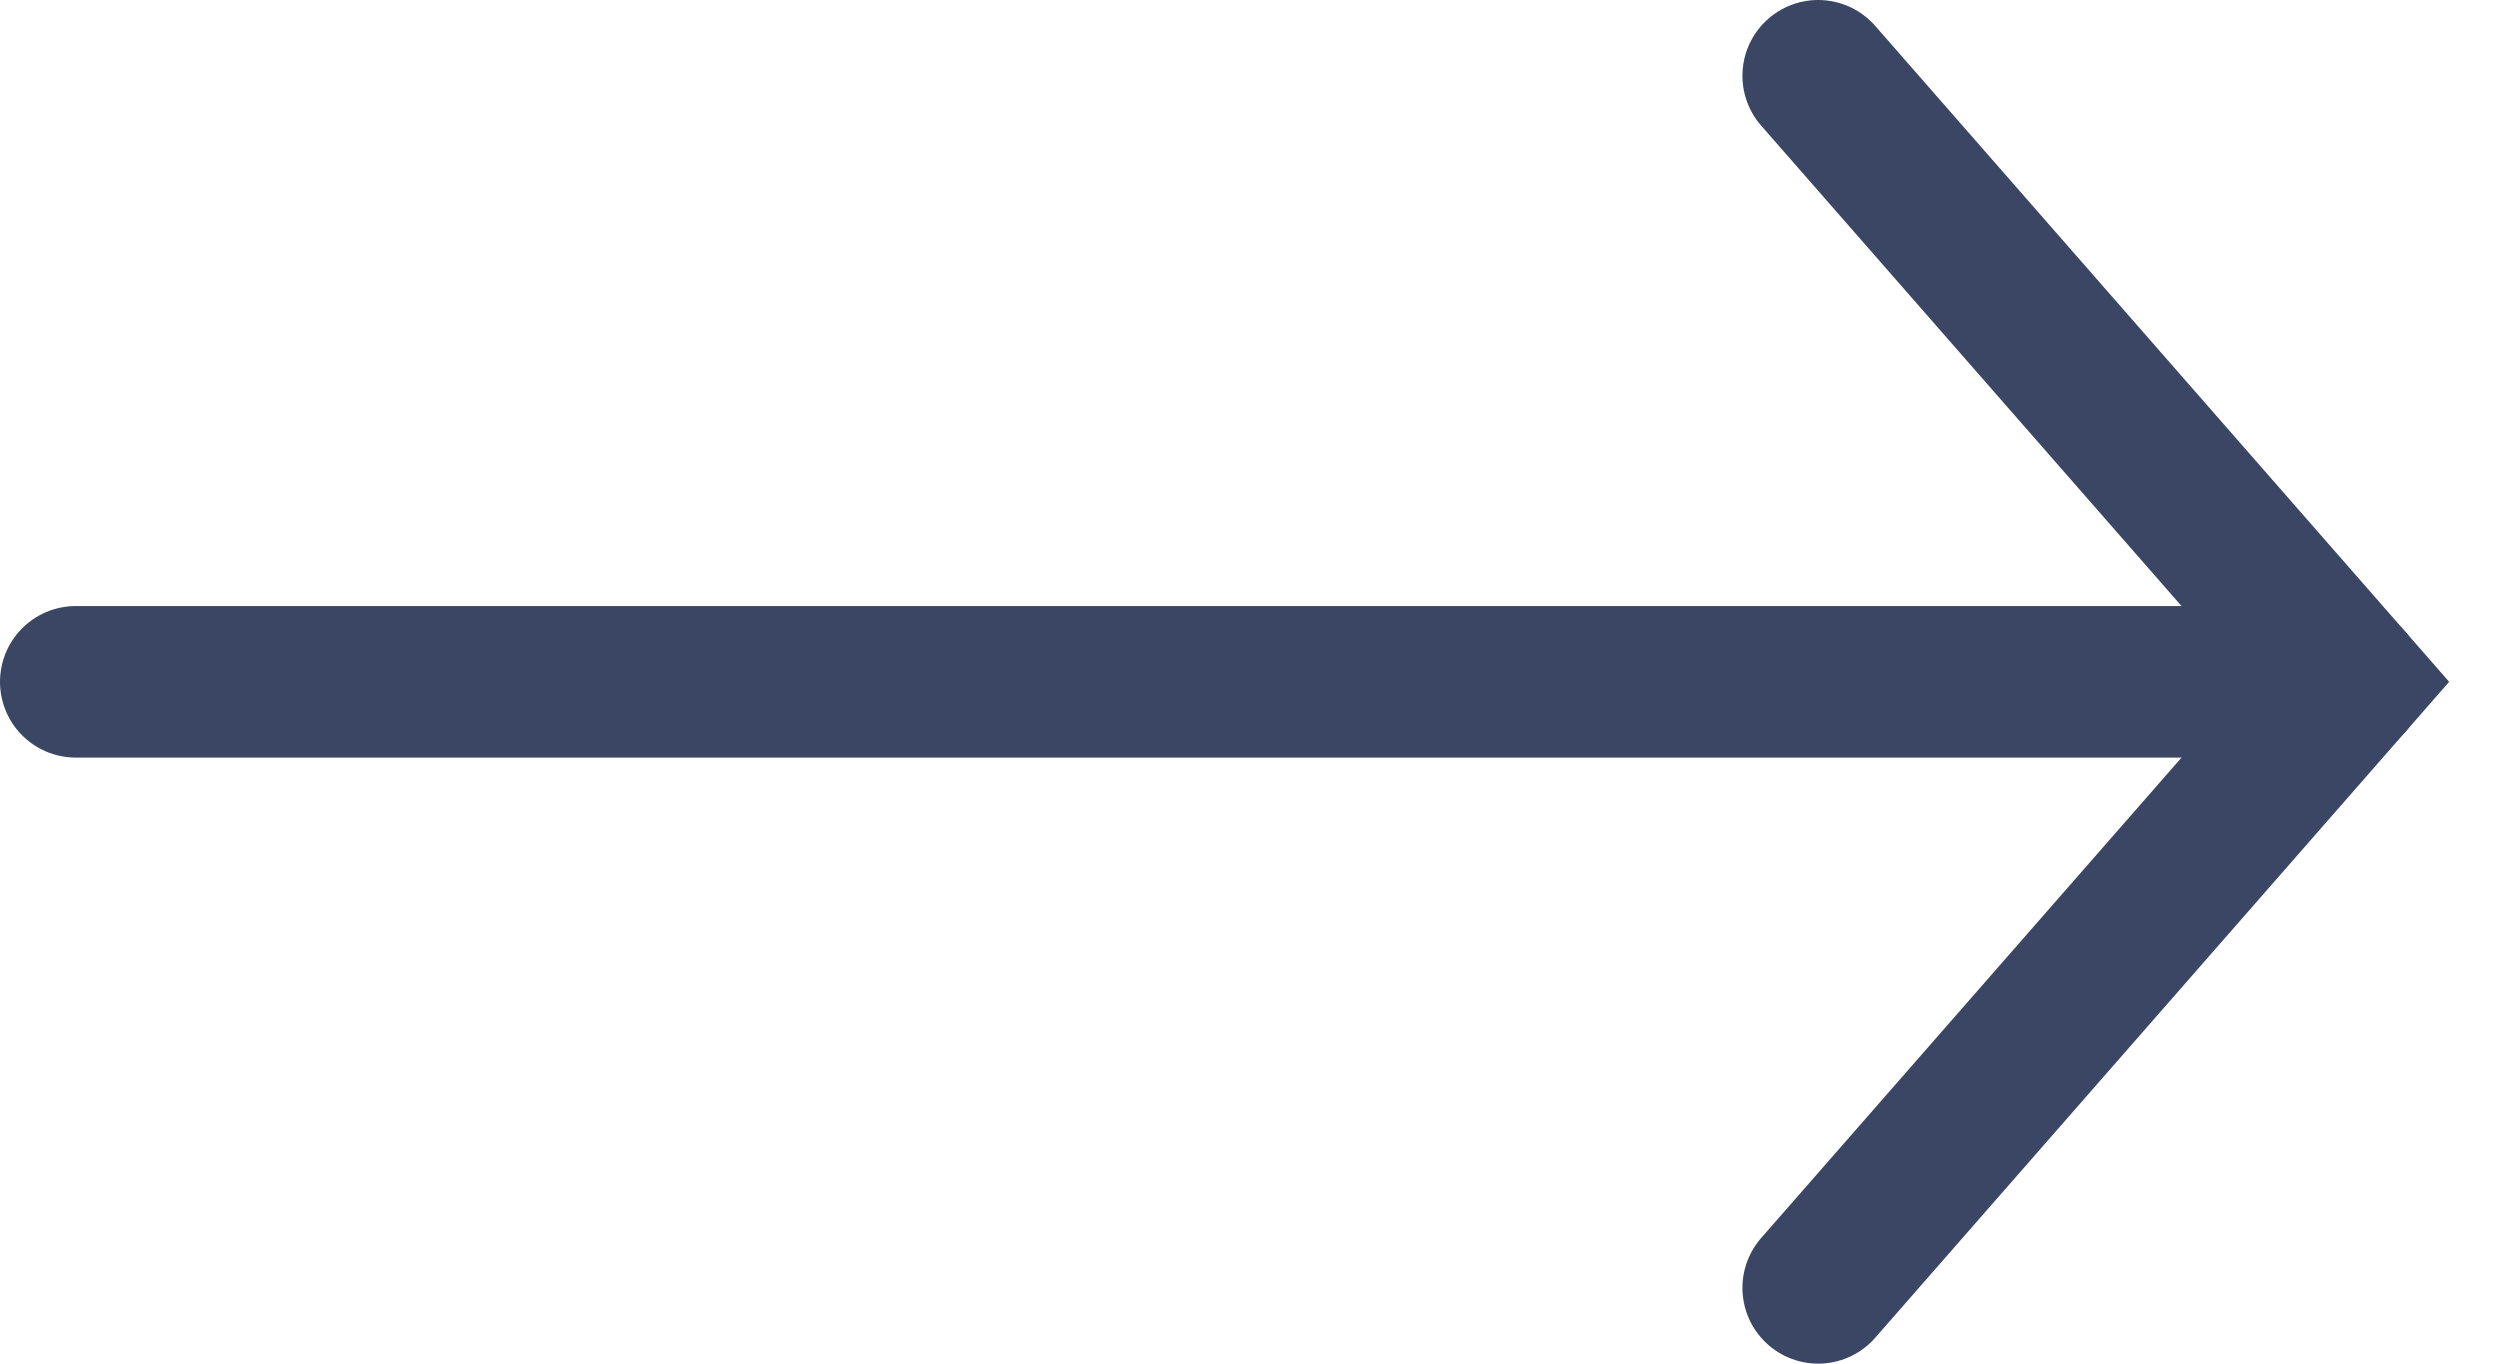
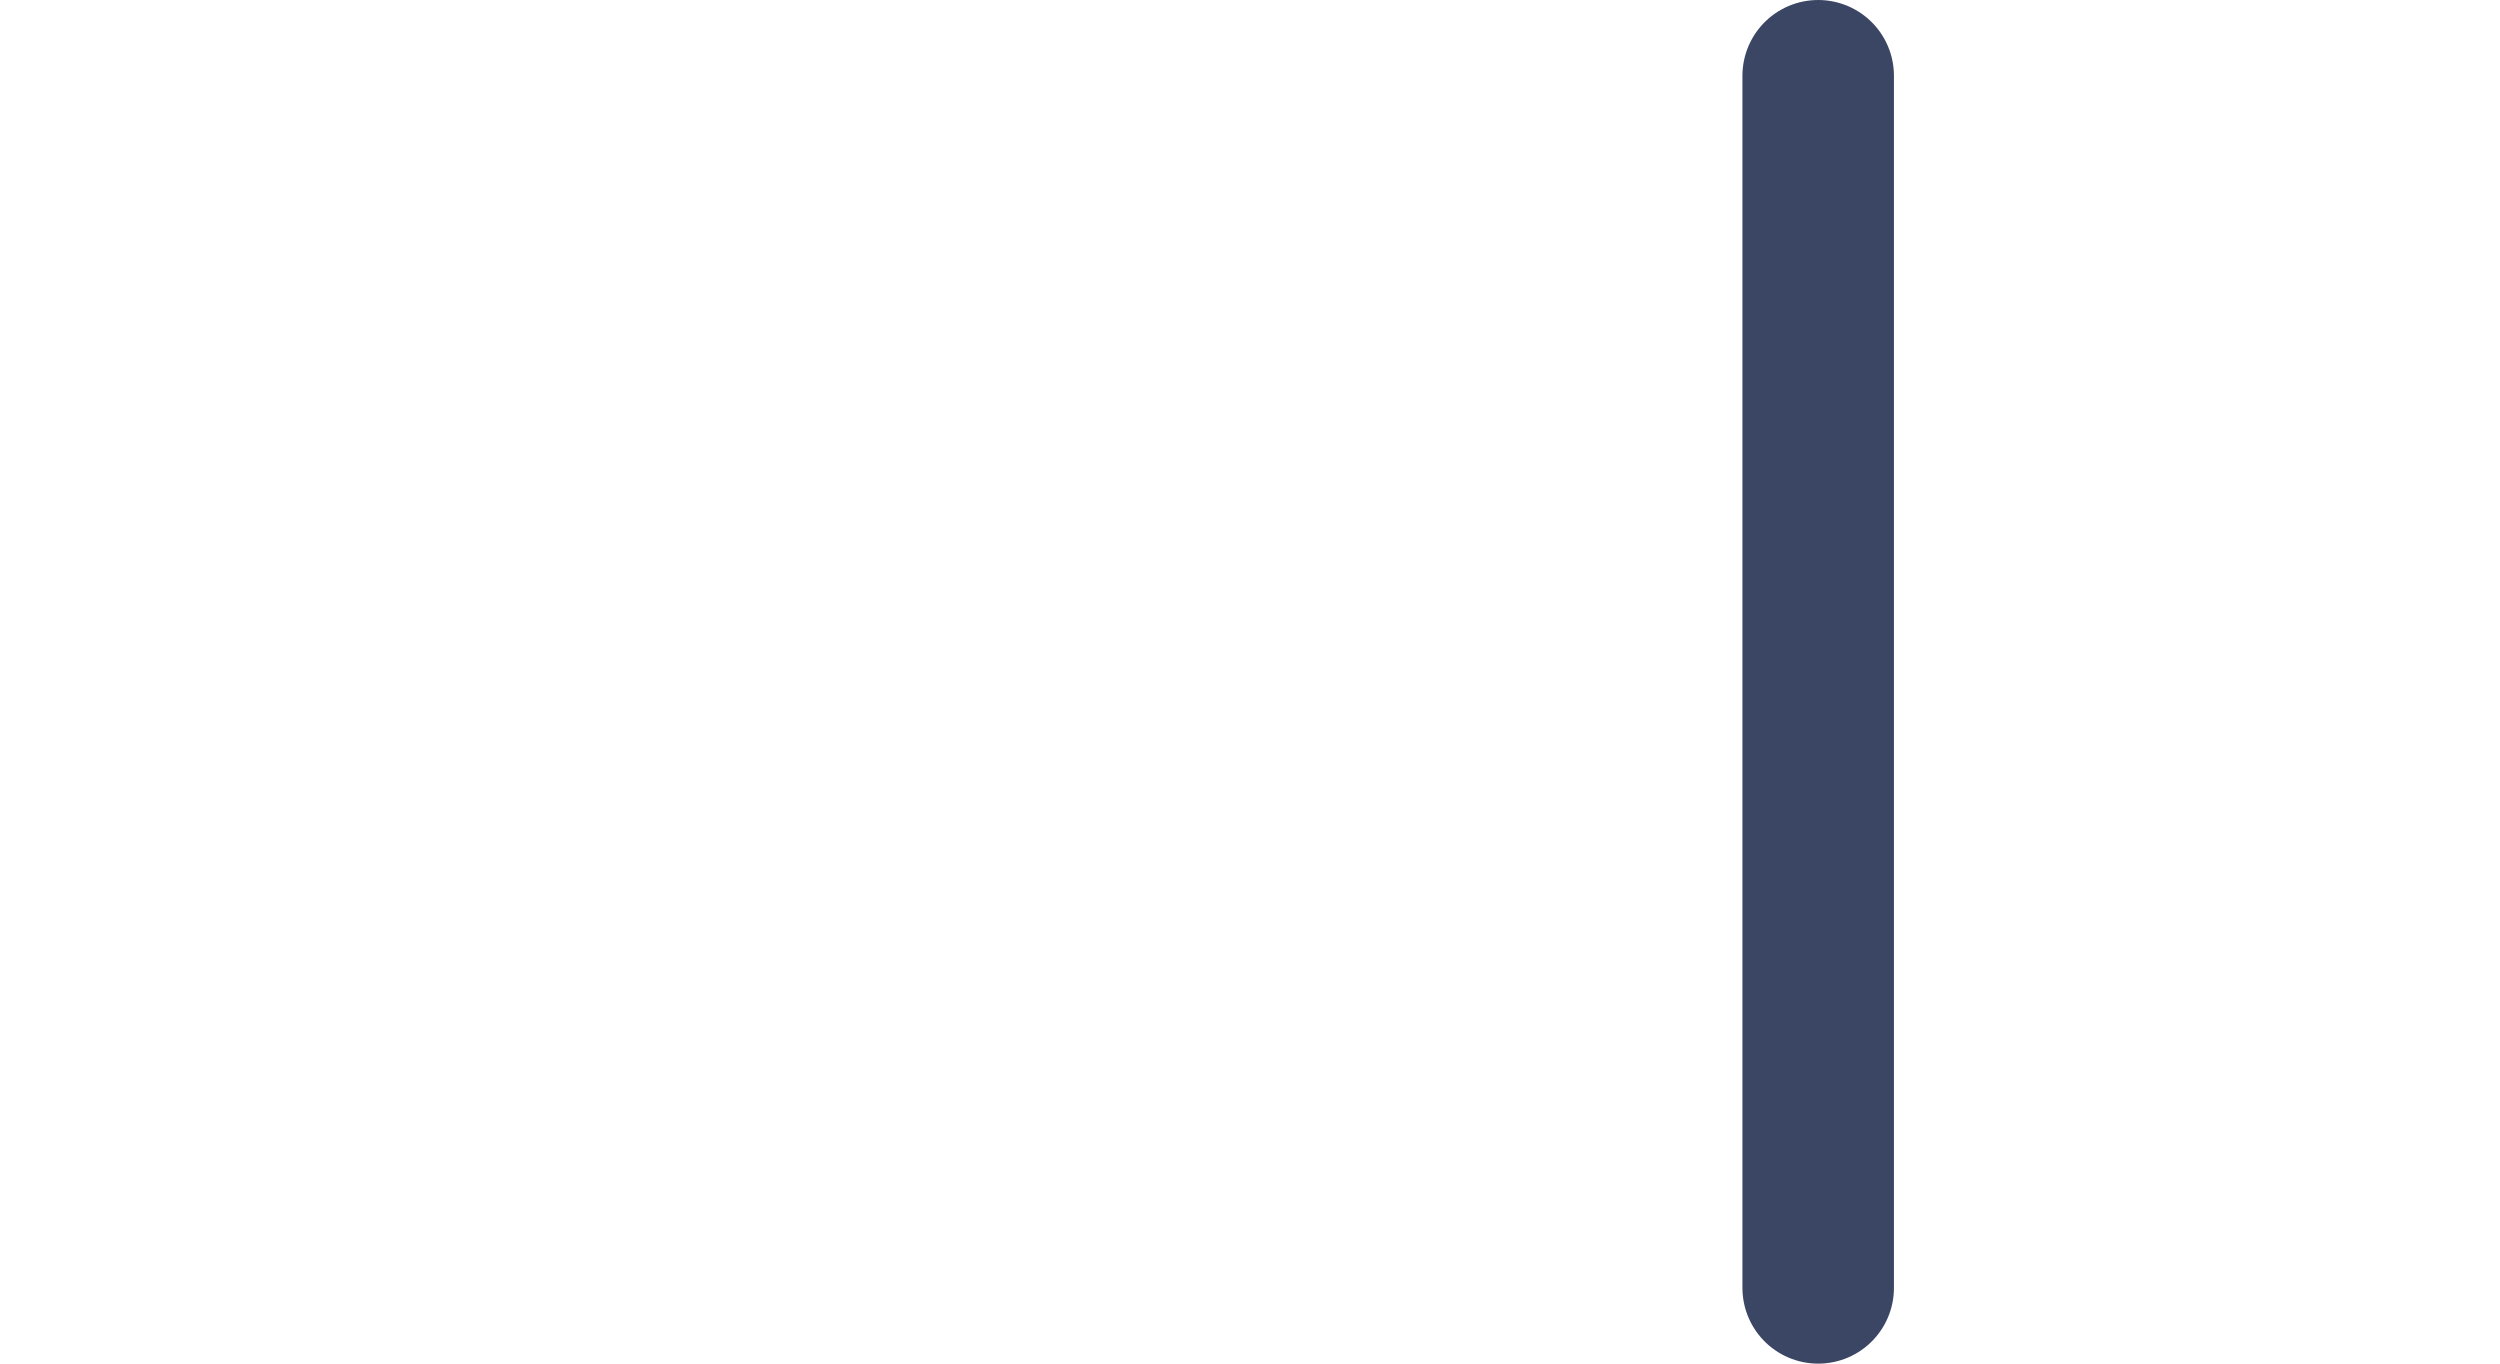
<svg xmlns="http://www.w3.org/2000/svg" width="33" height="18" viewBox="0 0 33 18" fill="none">
  <style>*{fill:none;stroke:#3a4663}</style>
-   <path d="M24 1L31 9L24 17" stroke="#CB2D5F" stroke-width="2" stroke-linecap="round" />
-   <path d="M31 9H1" stroke="#CB2D5F" stroke-width="2" stroke-linecap="round" />
+   <path d="M24 1L24 17" stroke="#CB2D5F" stroke-width="2" stroke-linecap="round" />
</svg>